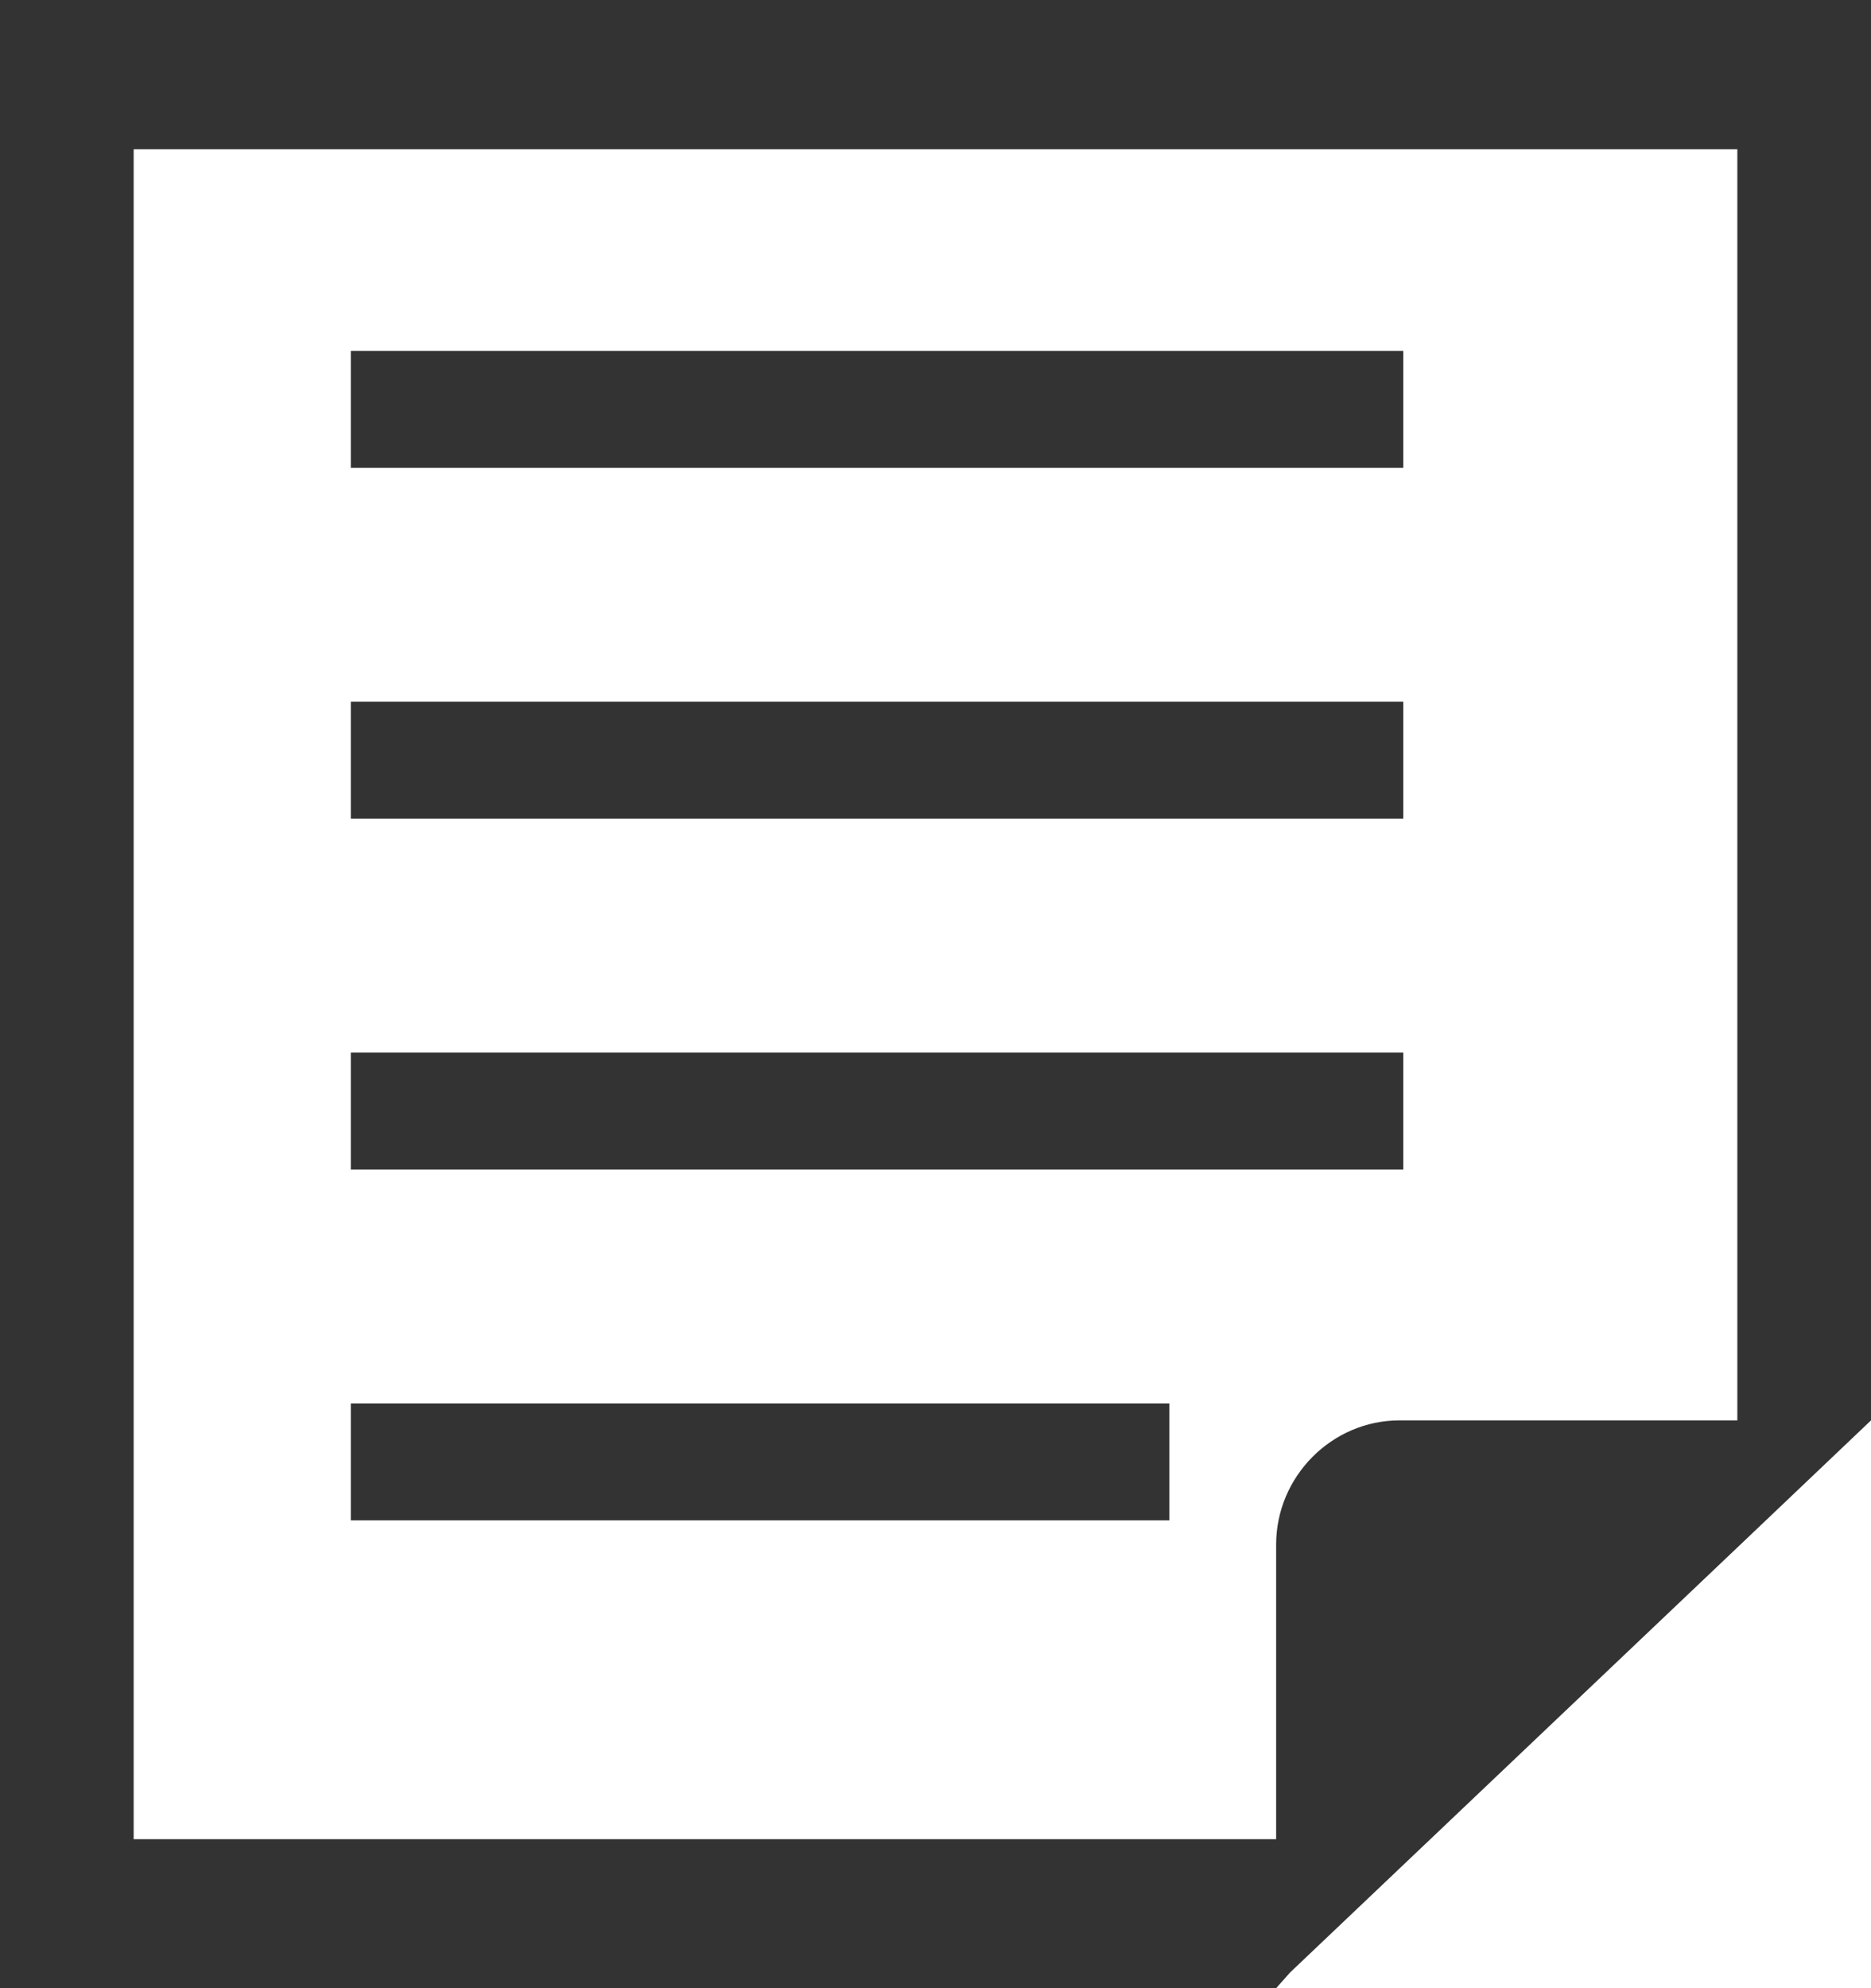
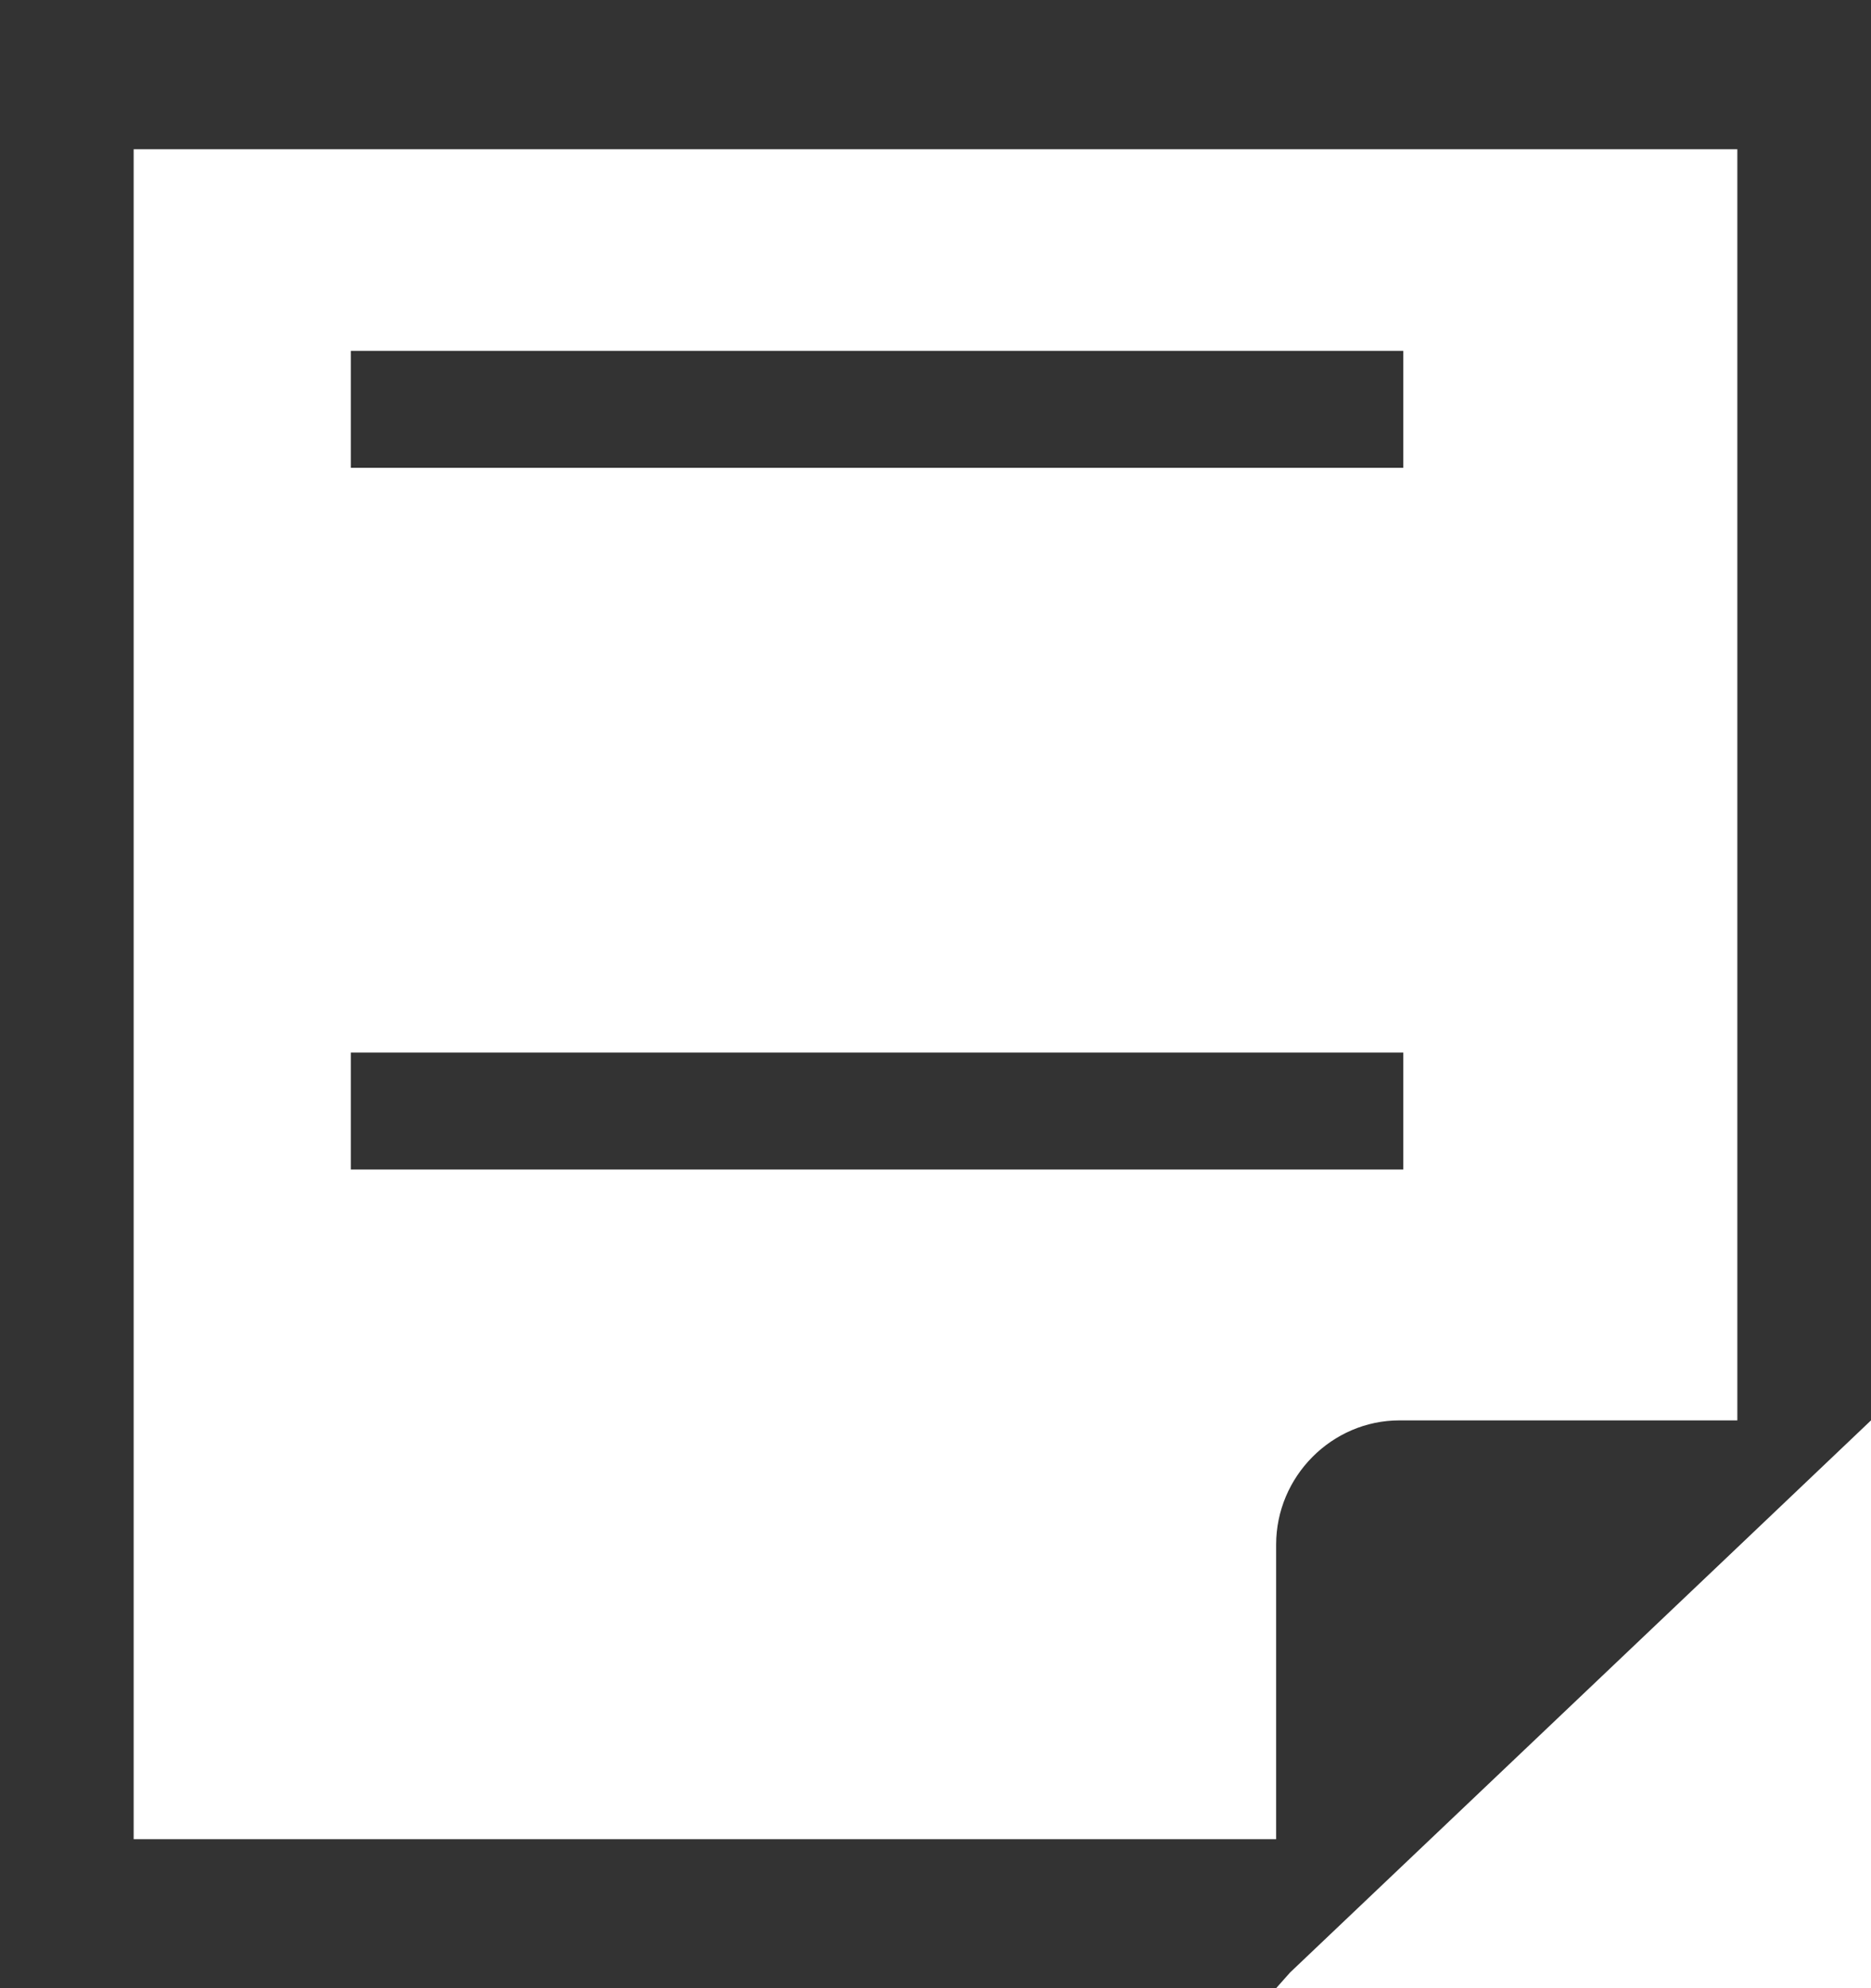
<svg xmlns="http://www.w3.org/2000/svg" height="17" viewBox="0 0 16 17" width="16">
  <g fill="#333">
    <path d="m3 3h9v1h-9z" />
    <path d="m3 9h9v1h-9z" />
-     <path d="m3 6h9v1h-9z" />
-     <path d="m3 12h7v1h-7z" />
    <path d="m0 0v17h10.913l.119-.134 3.825-3.634 1.143-1.087v-12.145zm14.857 12.145h-2.889c-.578 0-1.055.479-1.055 1.062v2.519h-9.77v-14.45h13.714z" />
  </g>
</svg>